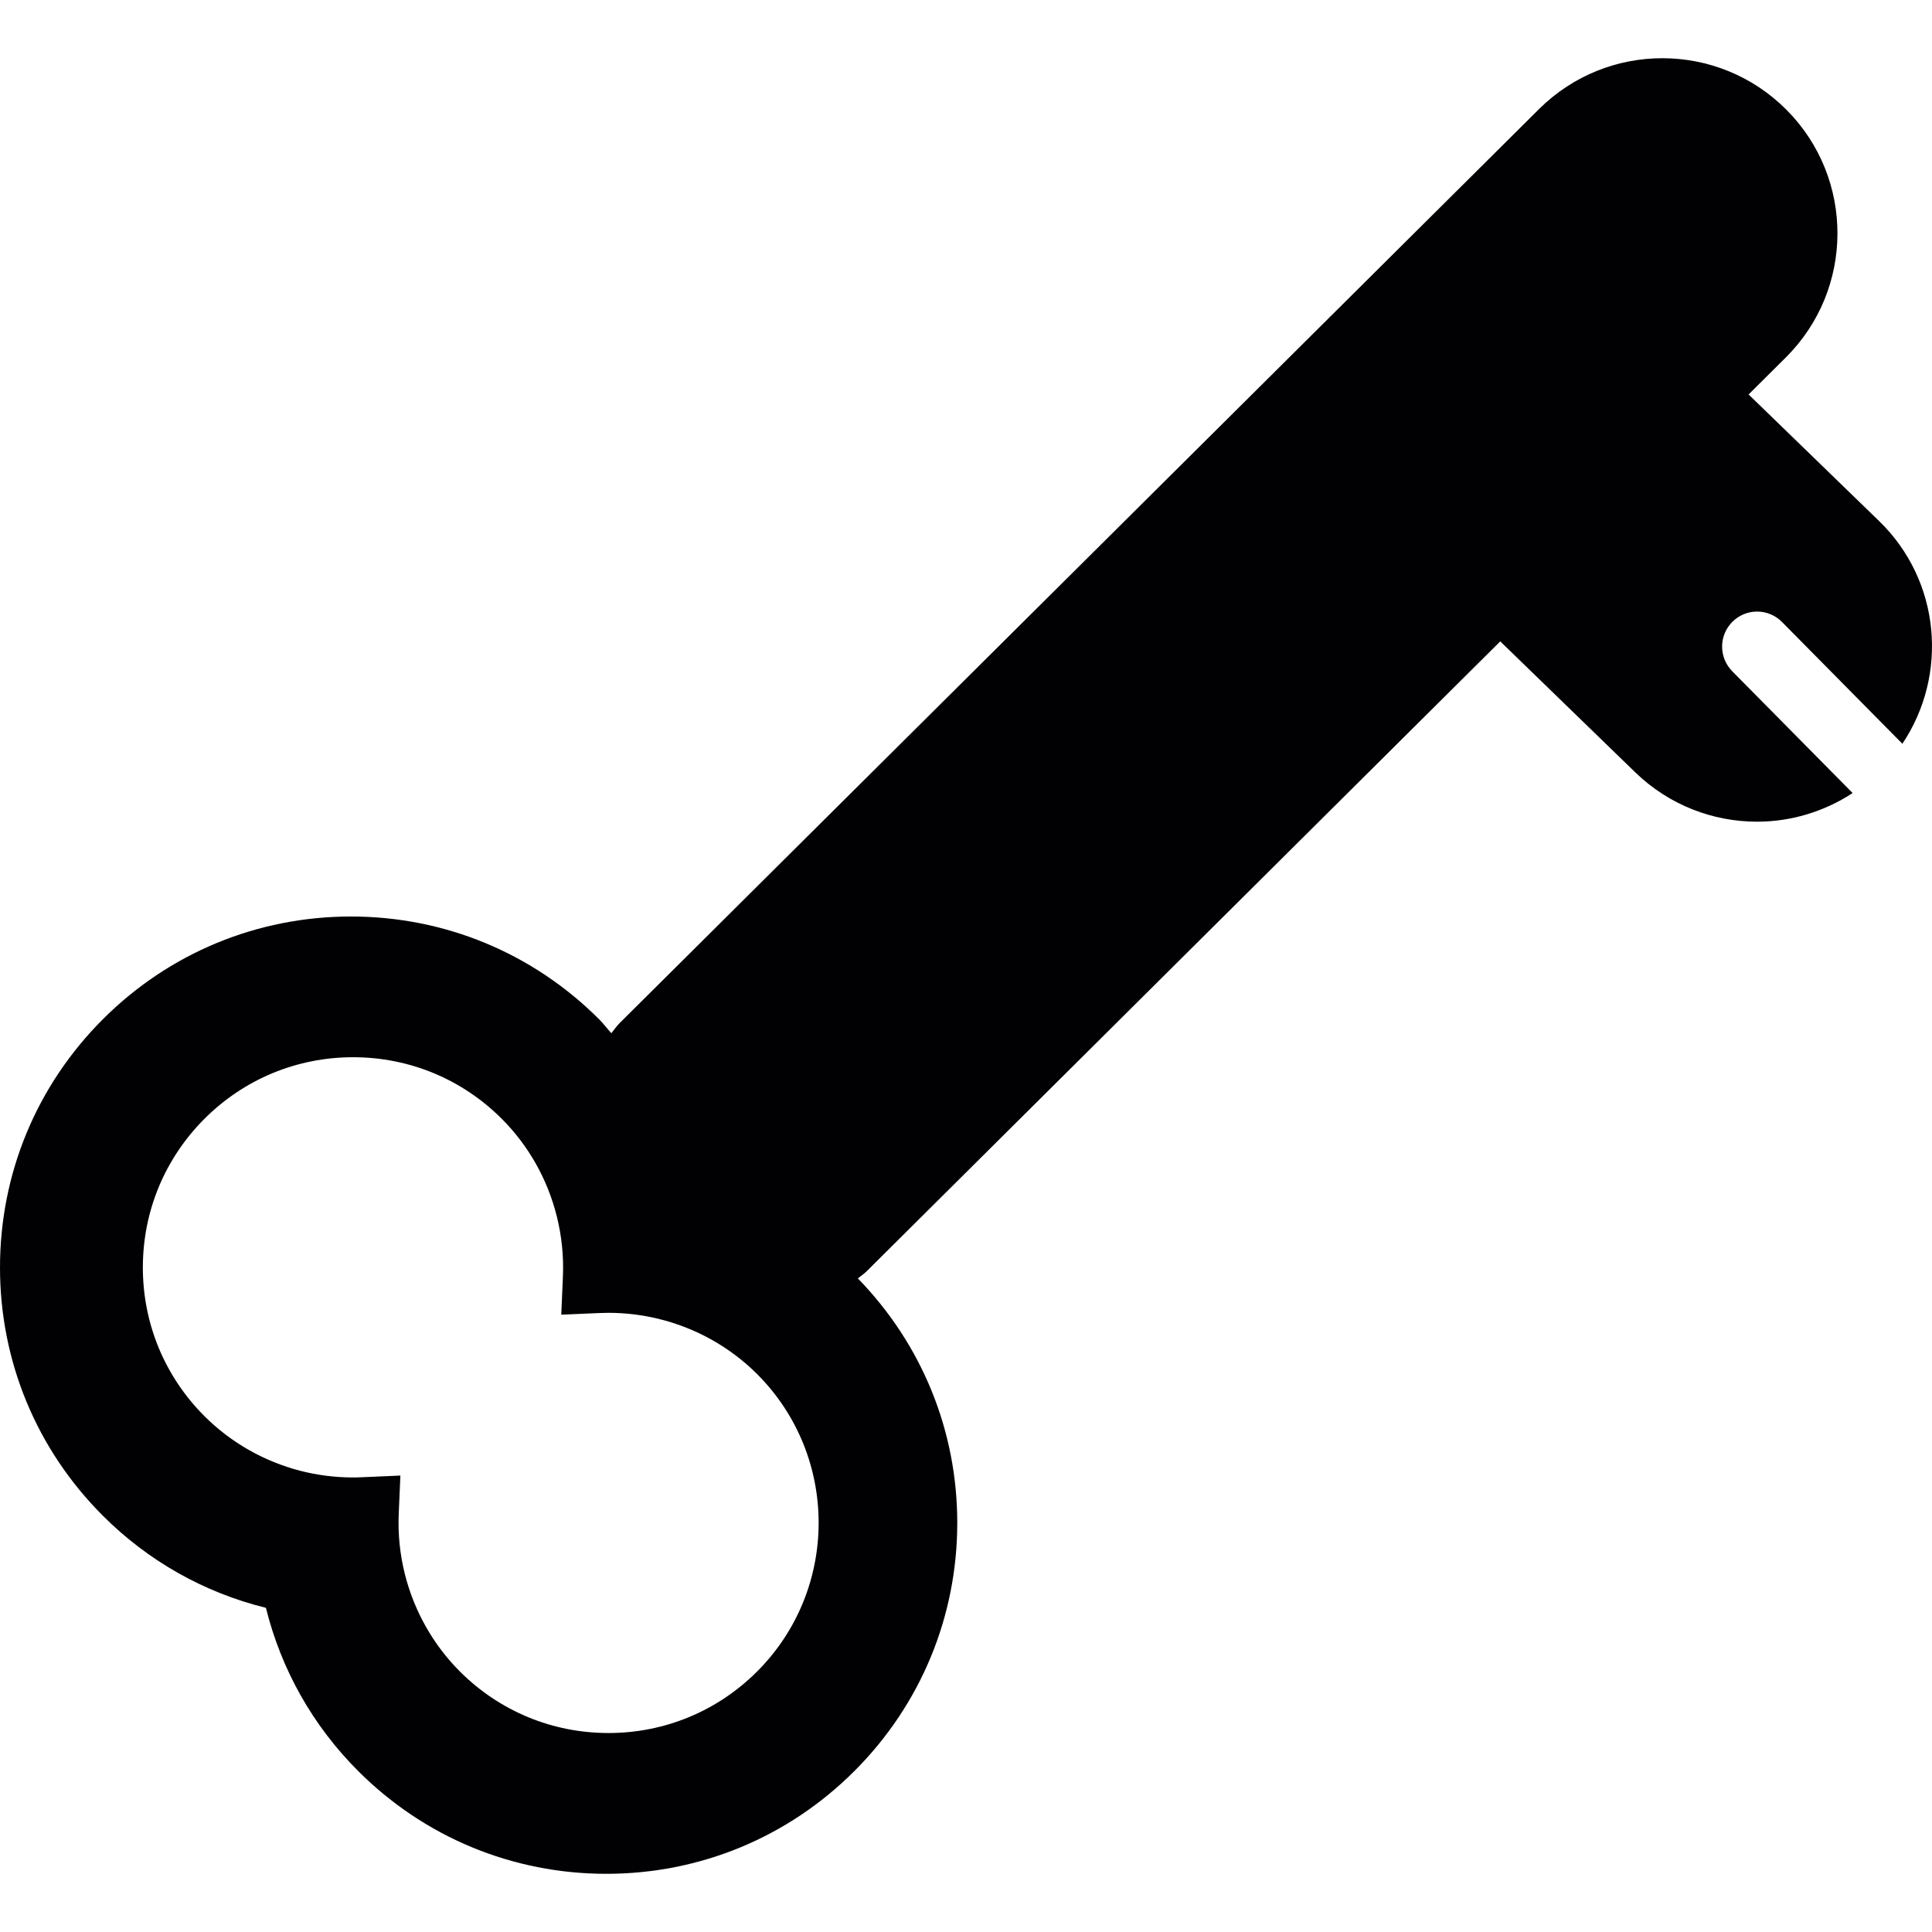
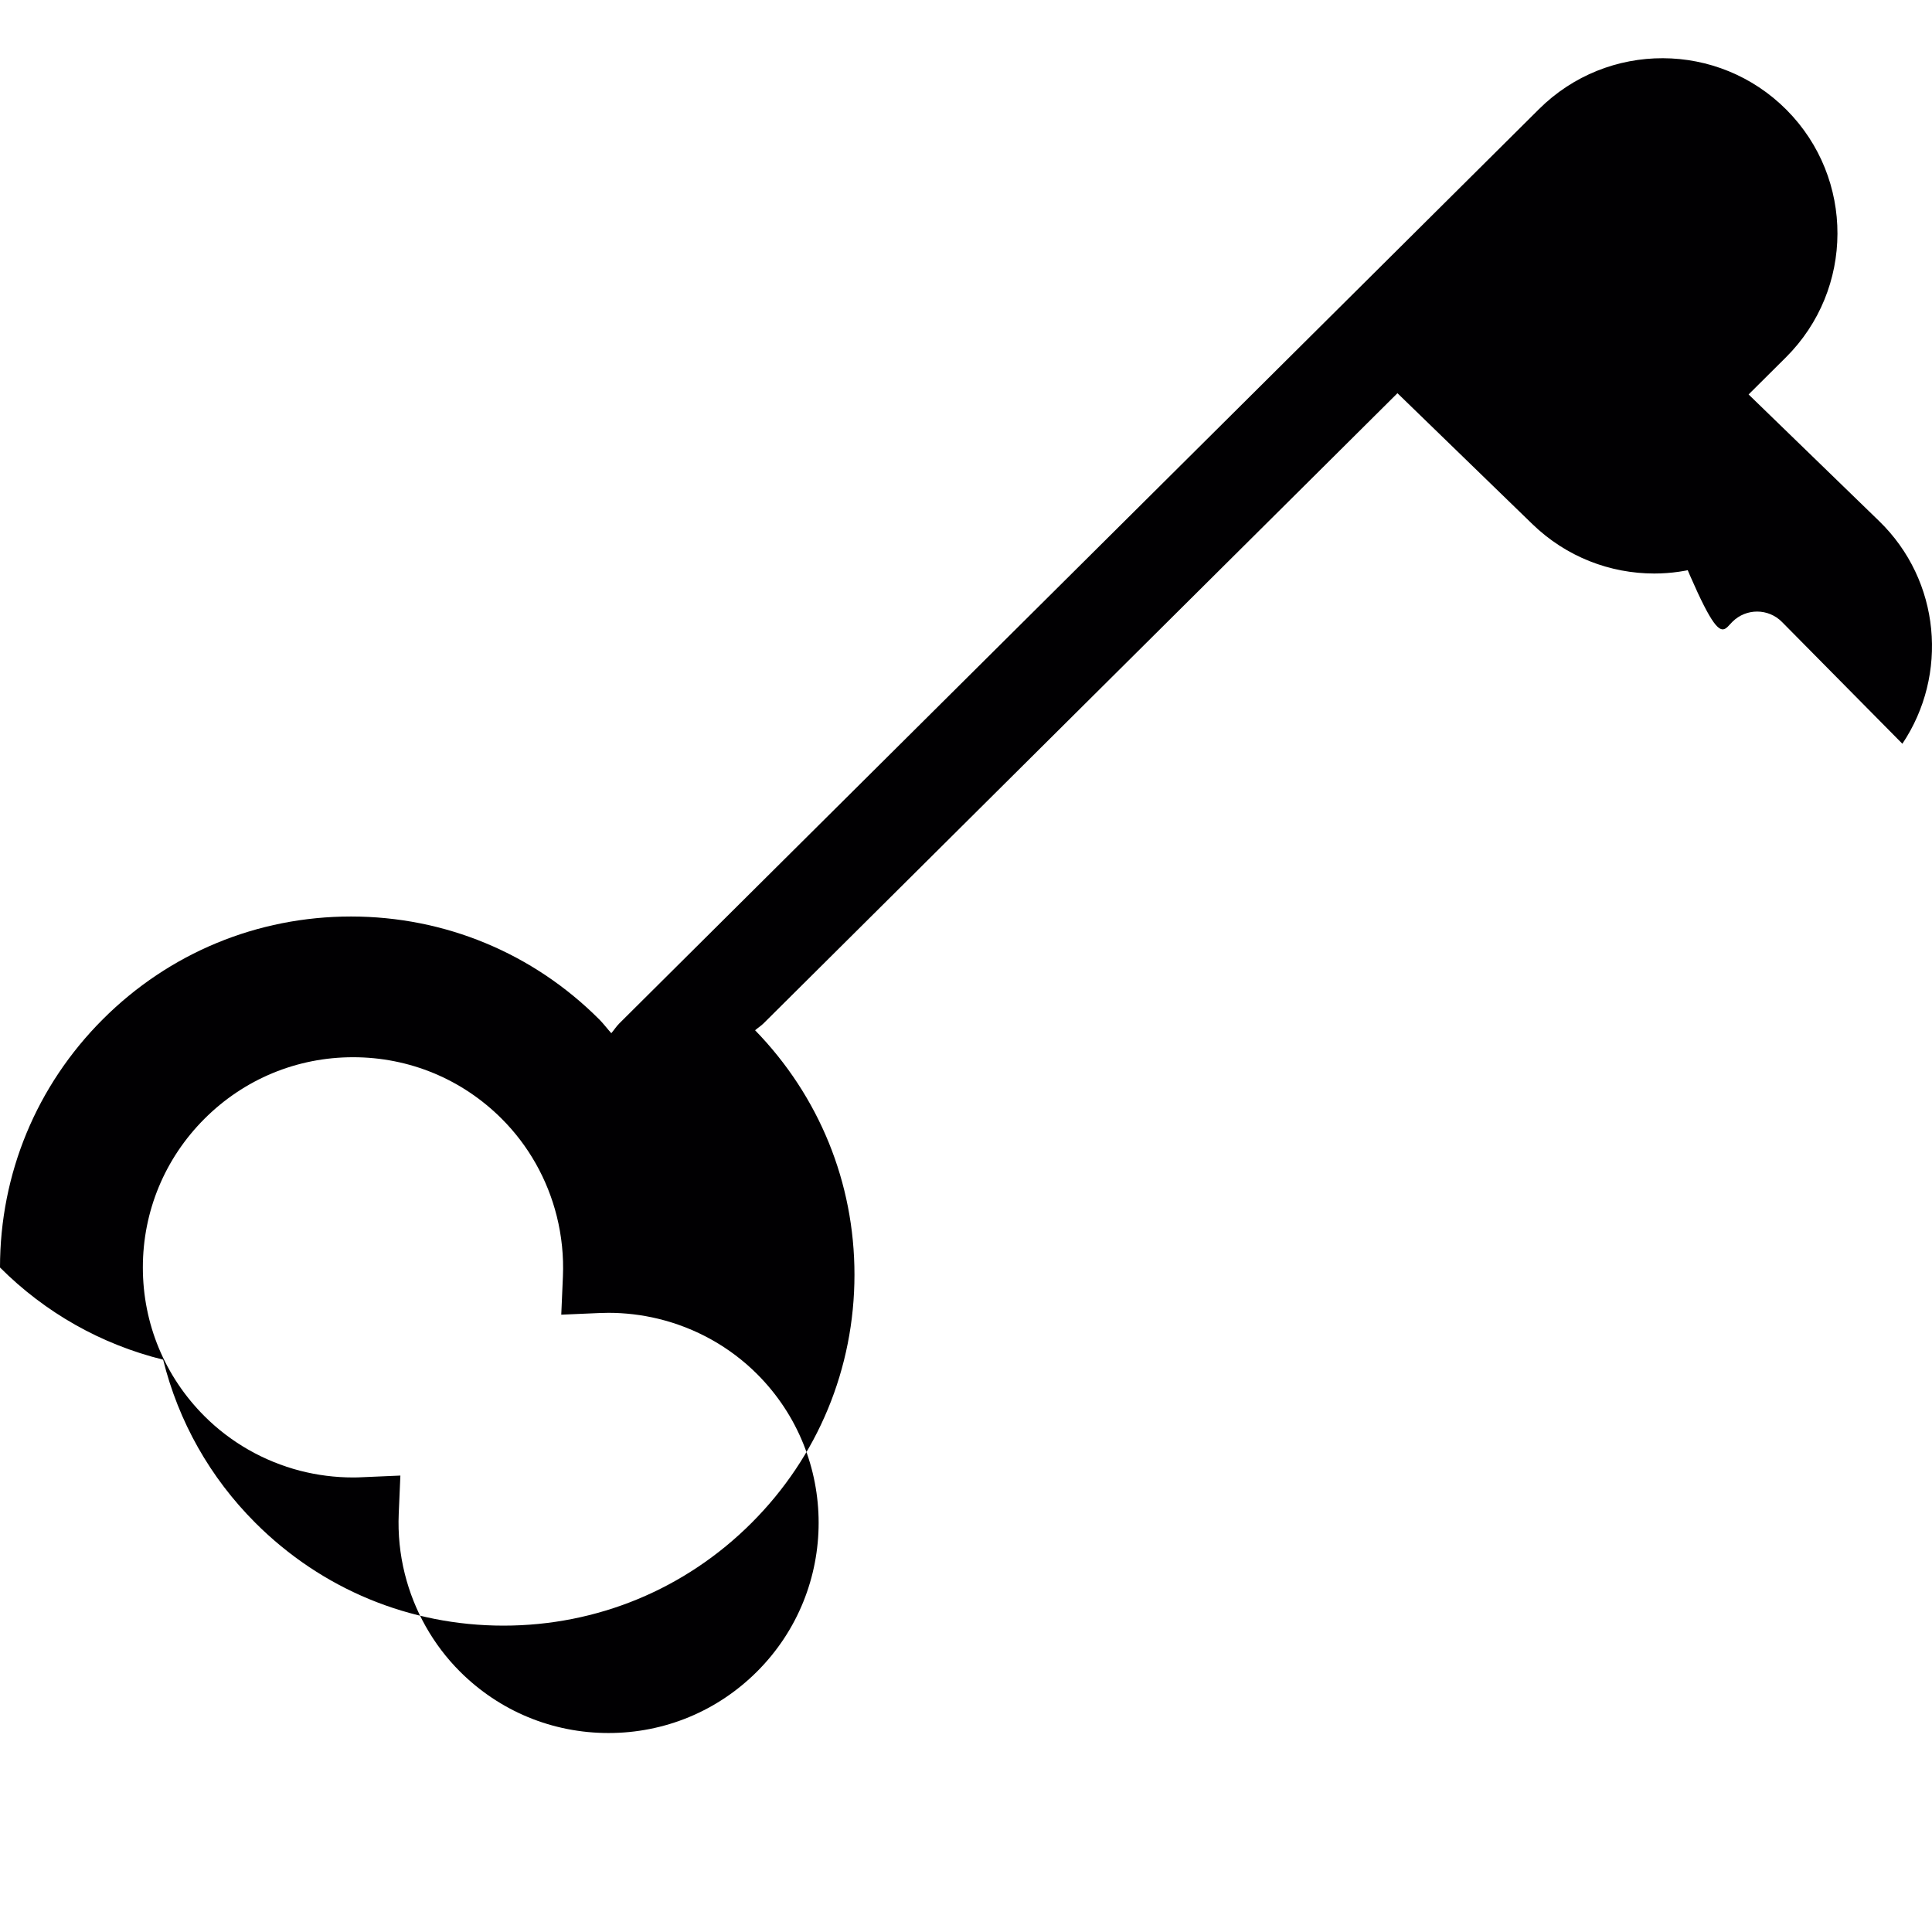
<svg xmlns="http://www.w3.org/2000/svg" height="800px" width="800px" version="1.1" id="Capa_1" viewBox="0 0 55.179 55.179" xml:space="preserve">
  <g>
    <g>
-       <path style="fill:#010002;" d="M49.481,17.756c0.394-0.389,1.025-0.385,1.414,0.008l3.438,3.478    c1.319-1.969,1.095-4.655-0.667-6.363l-3.725-3.613l1.063-1.057c1.958-1.947,1.968-5.113,0.021-7.071    c-1.948-1.959-5.113-1.968-7.071-0.021L17.692,29.225c-0.089,0.088-0.152,0.19-0.233,0.284c-0.118-0.131-0.222-0.272-0.347-0.397    c-1.893-1.893-4.411-2.936-7.088-2.936s-5.195,1.043-7.088,2.936S0,33.523,0,36.2c0,2.678,1.043,5.195,2.936,7.088    c1.294,1.295,2.893,2.196,4.659,2.633c0.438,1.767,1.34,3.366,2.633,4.659c1.893,1.894,4.411,2.937,7.088,2.937    s5.195-1.043,7.088-2.937c1.893-1.893,2.936-4.411,2.936-7.088c0-2.629-1.01-5.099-2.838-6.979    c0.078-0.069,0.165-0.121,0.24-0.195l18.106-18l3.854,3.739c0.972,0.942,2.227,1.411,3.481,1.411c0.953,0,1.902-0.278,2.729-0.818    l-3.439-3.479C49.085,18.777,49.089,18.144,49.481,17.756z M10.346,42.19c-0.089,0.005-0.176,0.007-0.263,0.007    c-0.512,0-1.021-0.065-1.514-0.192c-1.036-0.27-1.98-0.809-2.73-1.559C4.705,39.312,4.08,37.803,4.08,36.2    s0.625-3.111,1.759-4.246c1.134-1.134,2.642-1.759,4.246-1.759s3.112,0.625,4.246,1.759c0.762,0.762,1.305,1.723,1.57,2.779    c0.141,0.564,0.201,1.145,0.176,1.727l-0.047,1.088l1.089-0.047c0.087-0.004,0.173-0.006,0.26-0.006    c0.475,0,0.951,0.057,1.413,0.168c1.078,0.26,2.057,0.807,2.833,1.583c2.341,2.341,2.341,6.15,0,8.491    c-1.134,1.134-2.642,1.759-4.246,1.759s-3.112-0.625-4.246-1.759c-0.763-0.764-1.306-1.727-1.571-2.784    c-0.141-0.562-0.199-1.142-0.174-1.721l0.047-1.089L10.346,42.19z" />
+       <path style="fill:#010002;" d="M49.481,17.756c0.394-0.389,1.025-0.385,1.414,0.008l3.438,3.478    c1.319-1.969,1.095-4.655-0.667-6.363l-3.725-3.613l1.063-1.057c1.958-1.947,1.968-5.113,0.021-7.071    c-1.948-1.959-5.113-1.968-7.071-0.021L17.692,29.225c-0.089,0.088-0.152,0.19-0.233,0.284c-0.118-0.131-0.222-0.272-0.347-0.397    c-1.893-1.893-4.411-2.936-7.088-2.936s-5.195,1.043-7.088,2.936S0,33.523,0,36.2c1.294,1.295,2.893,2.196,4.659,2.633c0.438,1.767,1.34,3.366,2.633,4.659c1.893,1.894,4.411,2.937,7.088,2.937    s5.195-1.043,7.088-2.937c1.893-1.893,2.936-4.411,2.936-7.088c0-2.629-1.01-5.099-2.838-6.979    c0.078-0.069,0.165-0.121,0.24-0.195l18.106-18l3.854,3.739c0.972,0.942,2.227,1.411,3.481,1.411c0.953,0,1.902-0.278,2.729-0.818    l-3.439-3.479C49.085,18.777,49.089,18.144,49.481,17.756z M10.346,42.19c-0.089,0.005-0.176,0.007-0.263,0.007    c-0.512,0-1.021-0.065-1.514-0.192c-1.036-0.27-1.98-0.809-2.73-1.559C4.705,39.312,4.08,37.803,4.08,36.2    s0.625-3.111,1.759-4.246c1.134-1.134,2.642-1.759,4.246-1.759s3.112,0.625,4.246,1.759c0.762,0.762,1.305,1.723,1.57,2.779    c0.141,0.564,0.201,1.145,0.176,1.727l-0.047,1.088l1.089-0.047c0.087-0.004,0.173-0.006,0.26-0.006    c0.475,0,0.951,0.057,1.413,0.168c1.078,0.26,2.057,0.807,2.833,1.583c2.341,2.341,2.341,6.15,0,8.491    c-1.134,1.134-2.642,1.759-4.246,1.759s-3.112-0.625-4.246-1.759c-0.763-0.764-1.306-1.727-1.571-2.784    c-0.141-0.562-0.199-1.142-0.174-1.721l0.047-1.089L10.346,42.19z" />
    </g>
  </g>
</svg>